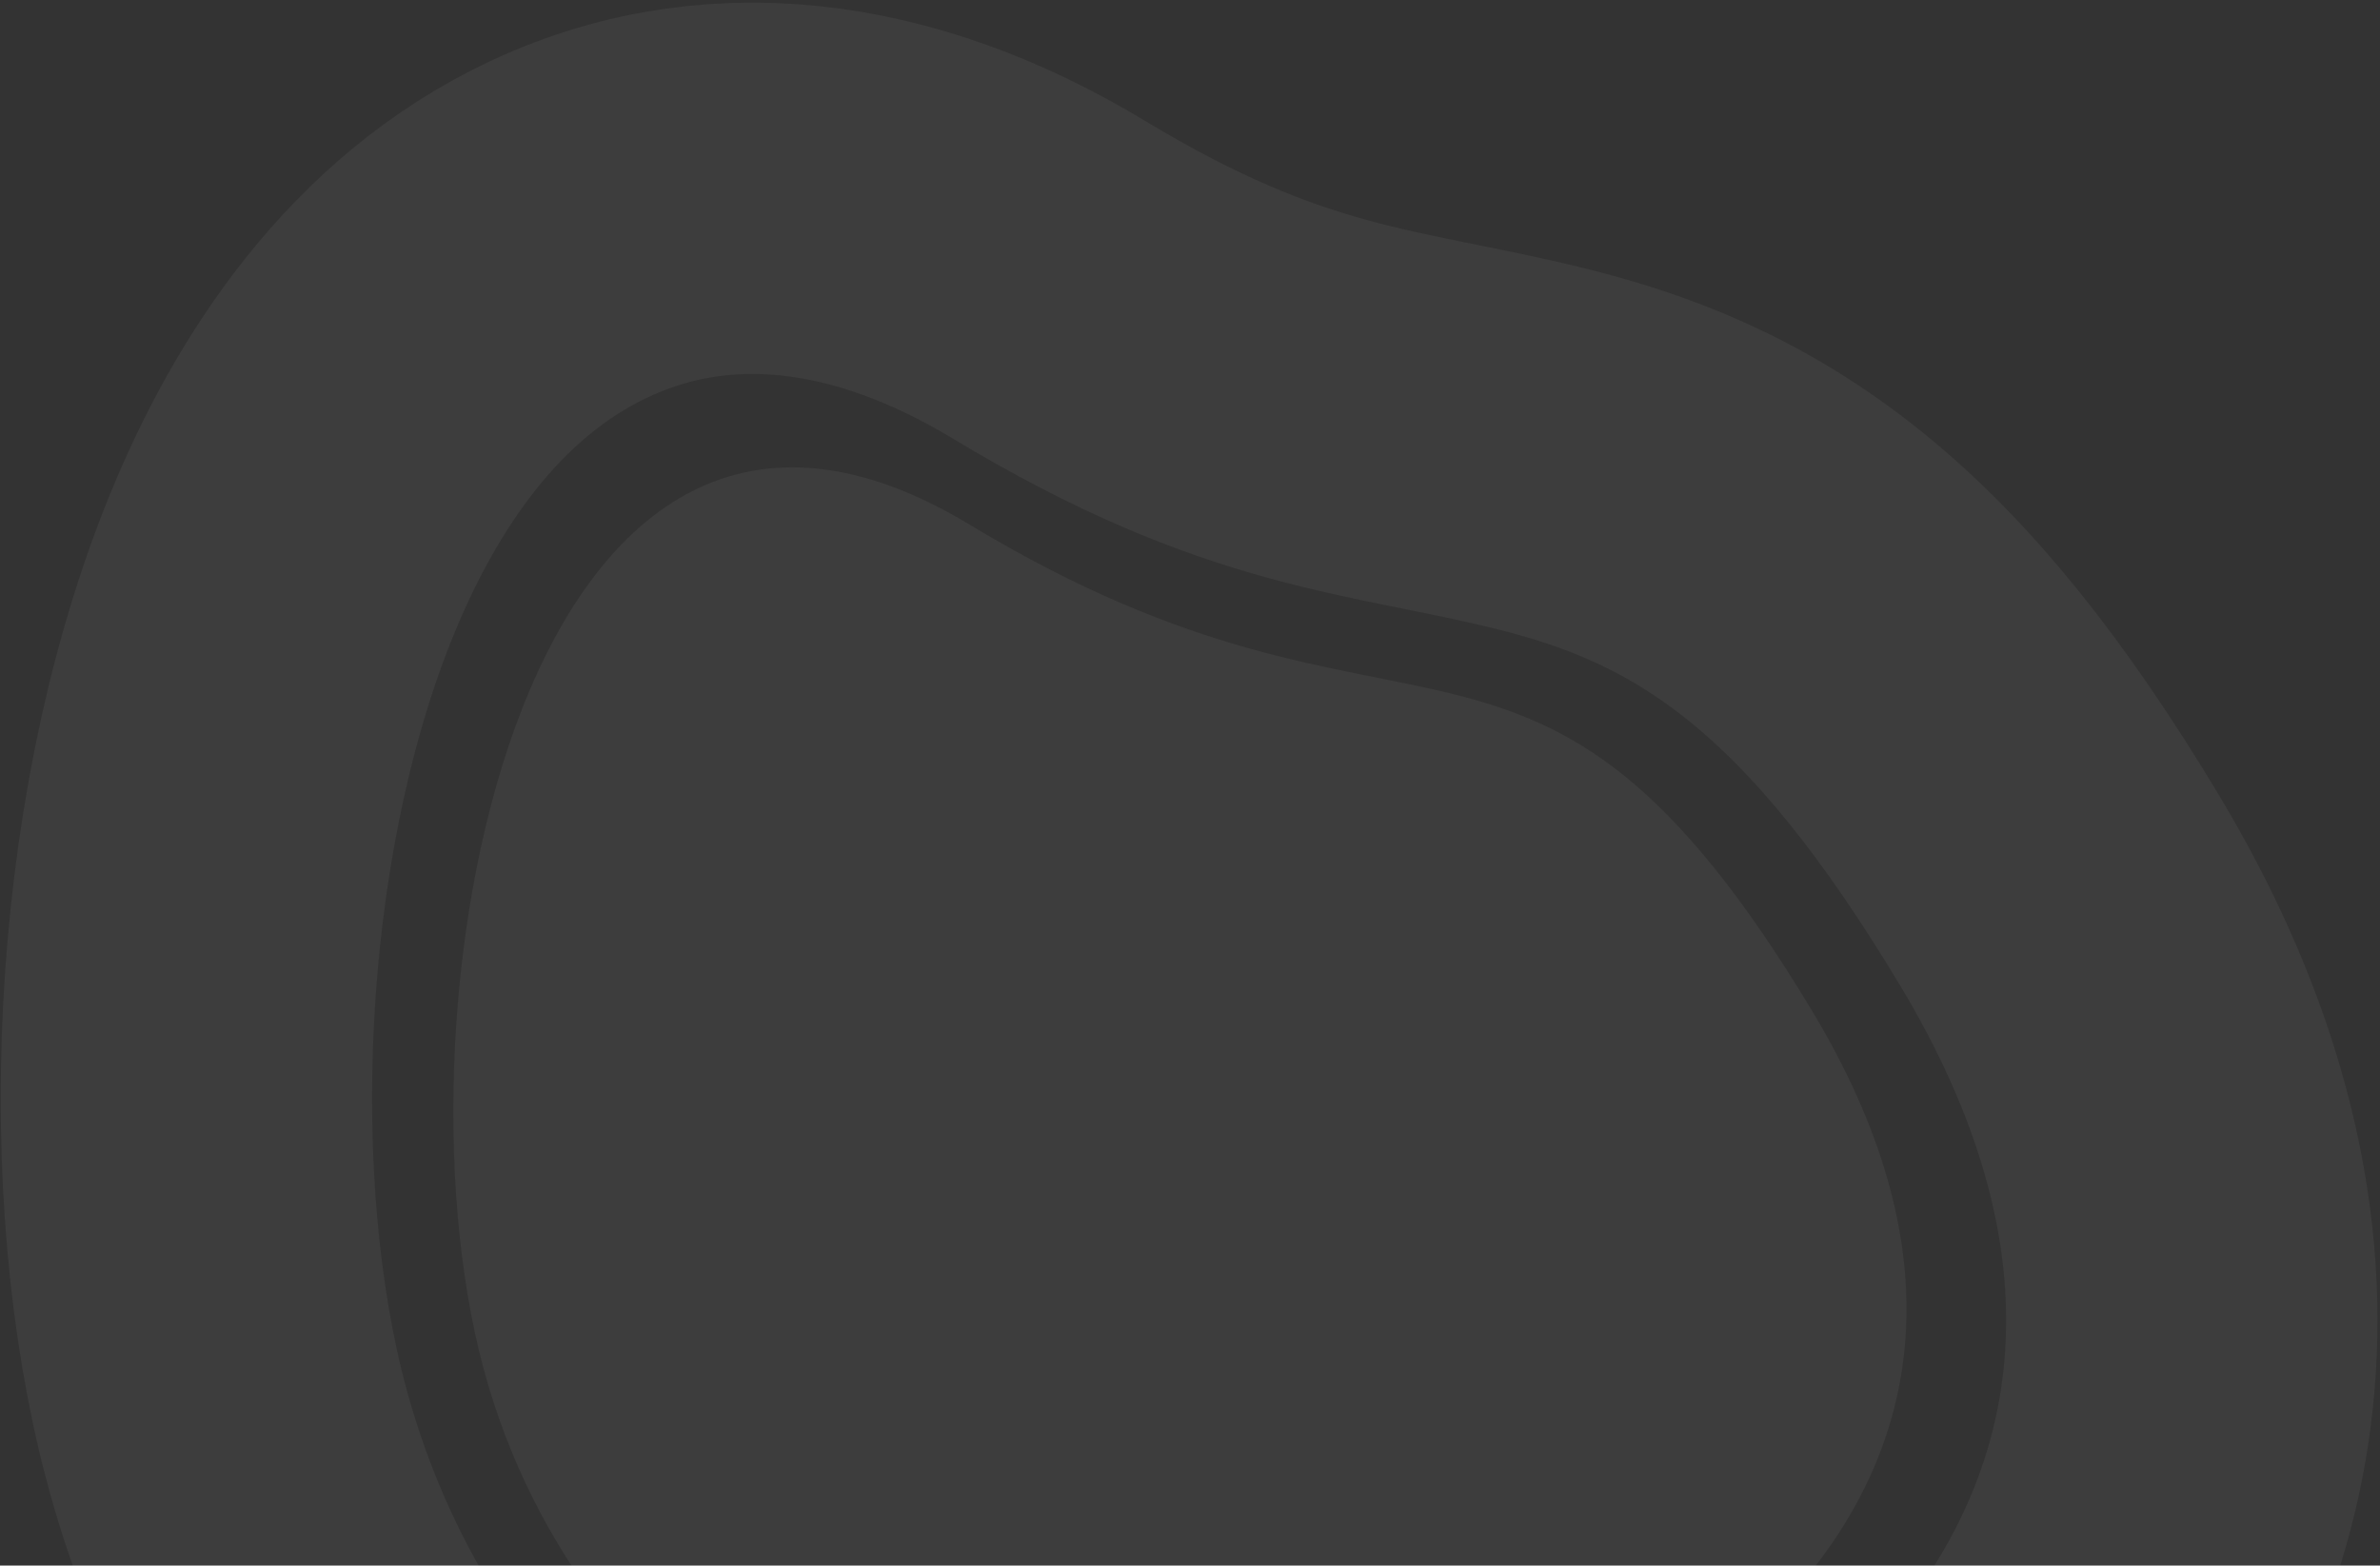
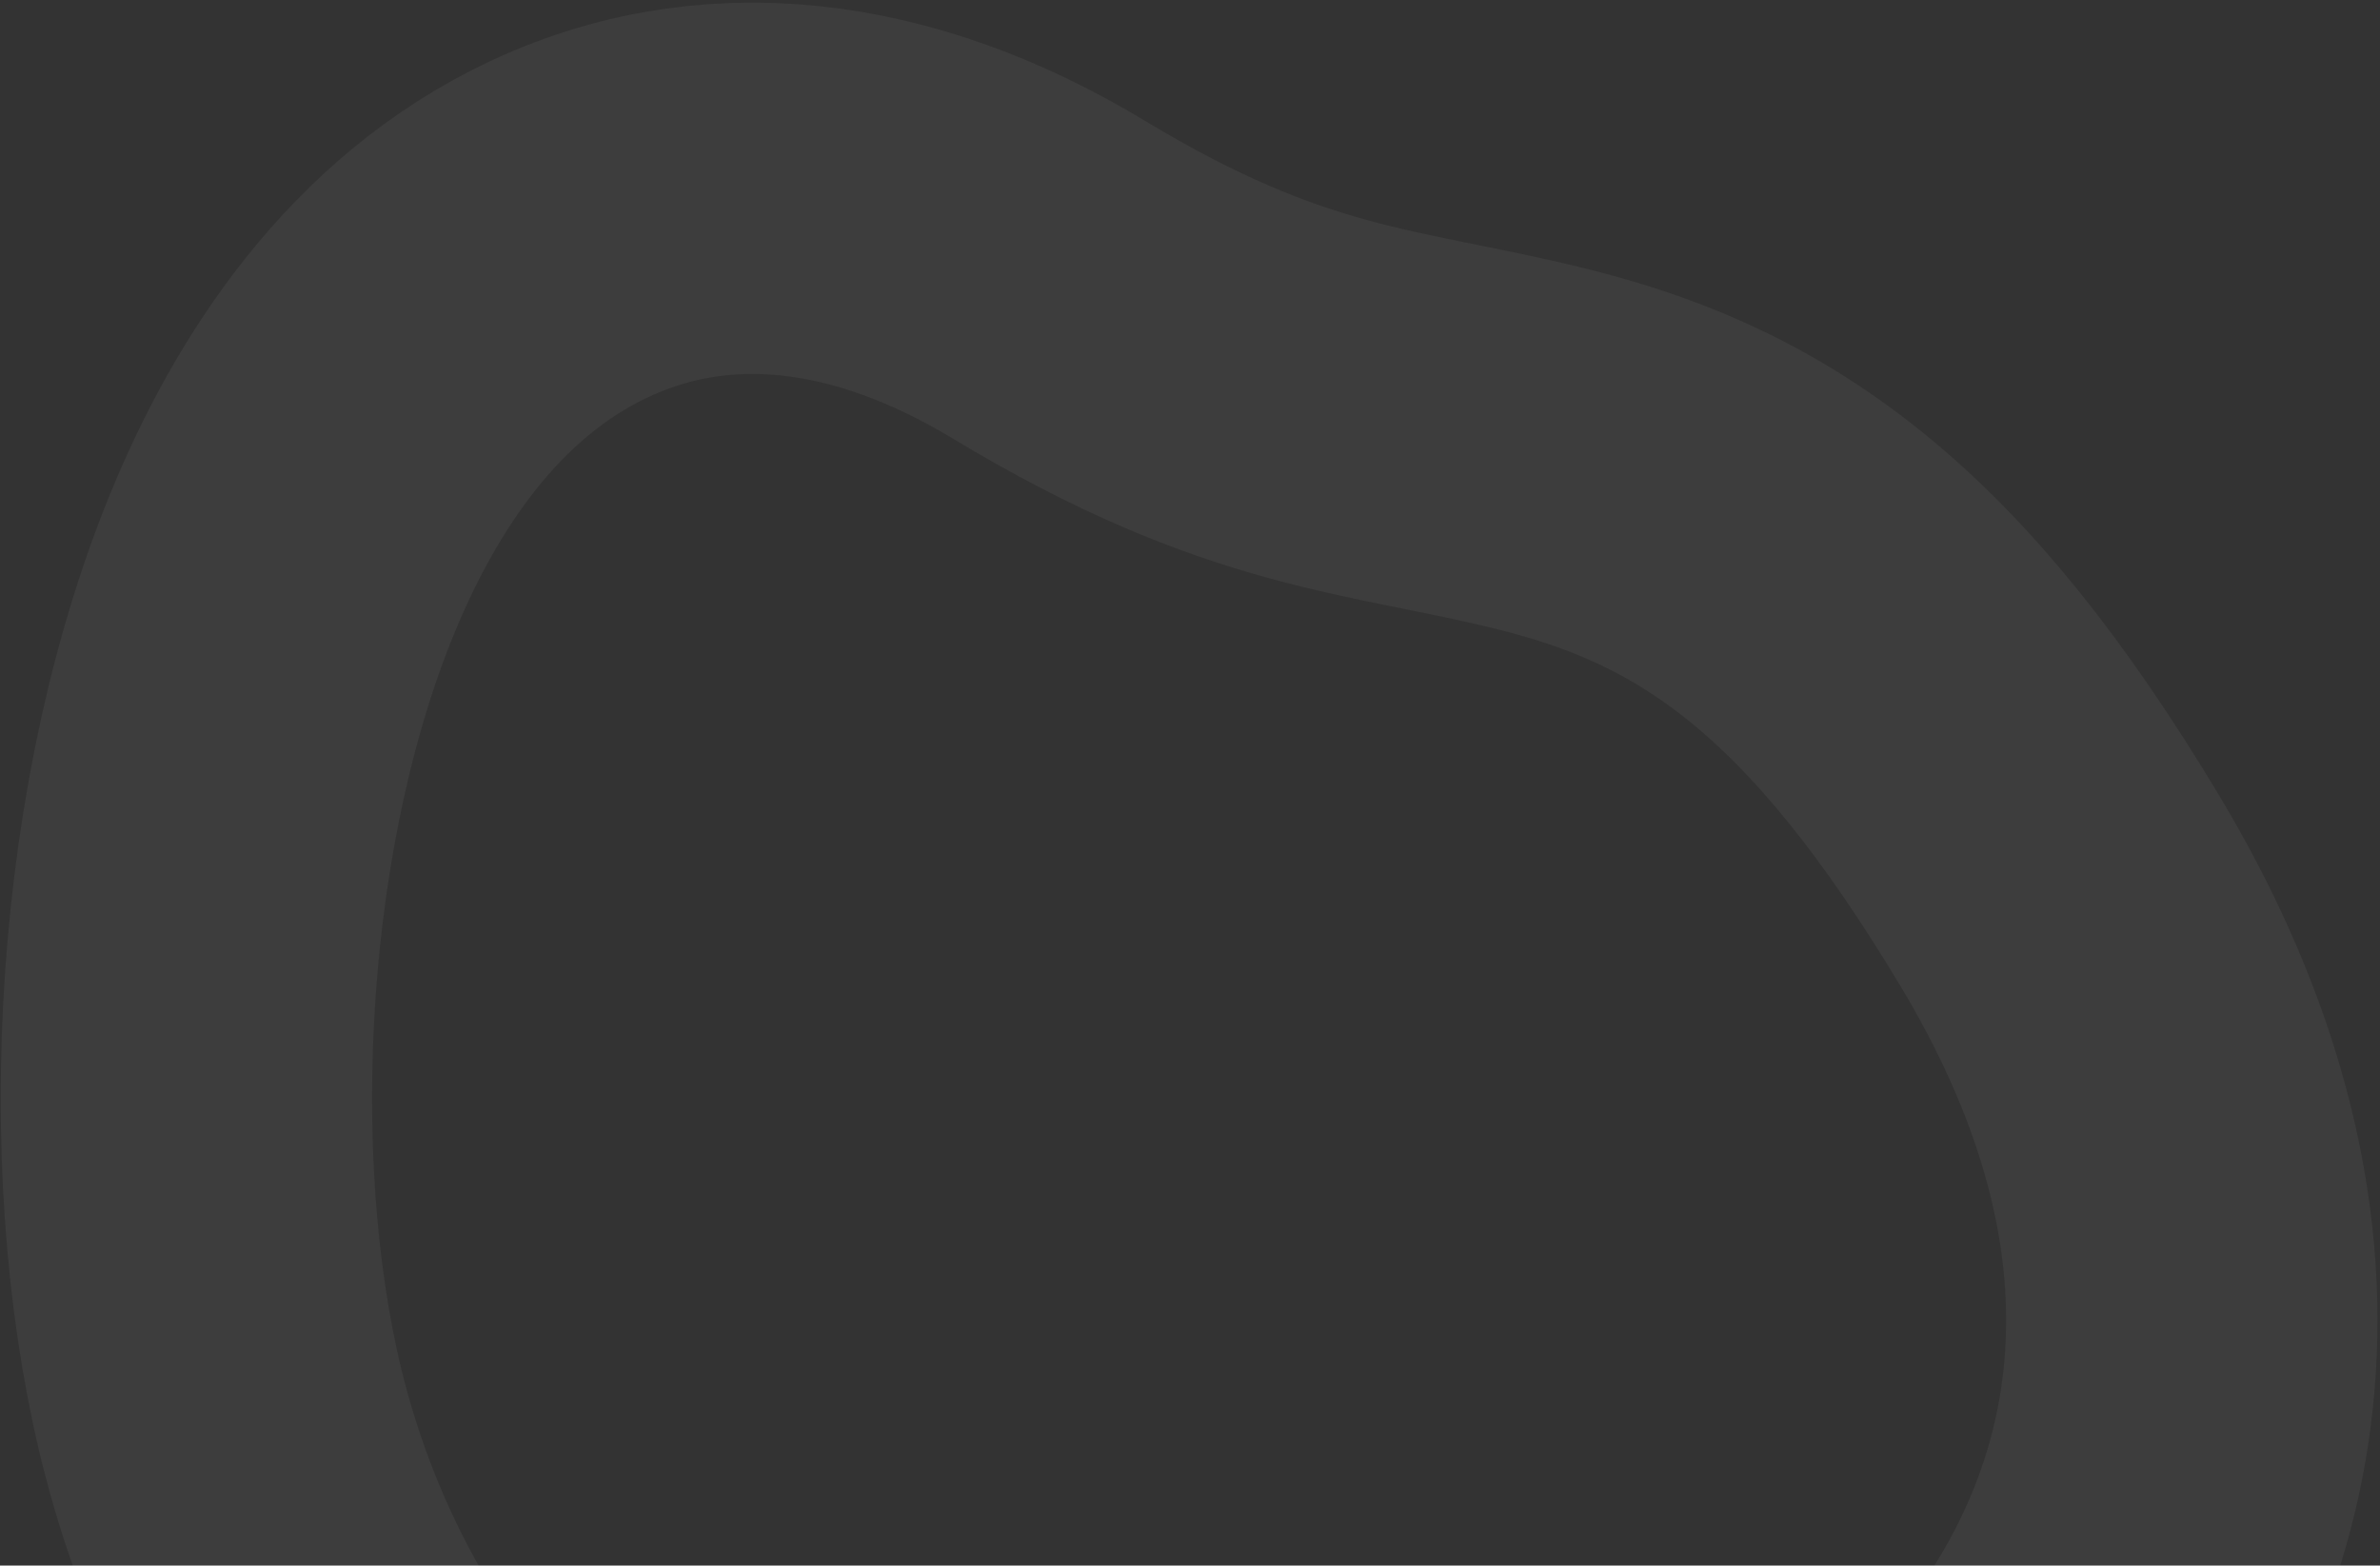
<svg xmlns="http://www.w3.org/2000/svg" width="564" height="371" viewBox="0 0 564 371" fill="none">
  <rect x="0" y="0" width="564" height="371" fill="#333333" stroke="none" />
-   <path d="M229.792 124.332C335.321 188.054 363.102 129.199 429.49 239.667C495.878 350.135 401.192 416.094 314.214 439.399C227.237 462.705 137.829 411.067 114.516 324.064C91.204 237.06 124.263 60.609 229.792 124.332Z" fill="white" fill-opacity="0.05" />
  <path d="M53.645 339.893C38.163 282.112 41.297 198.39 65.695 136.513C77.854 105.678 98.21 72.901 131.817 55.804C168.732 37.025 209.727 42.83 248.512 66.25C300.403 97.583 327.76 97.062 365.151 106.345C385.227 111.33 406.357 119.185 428.129 136.829C448.938 153.693 467.998 177.604 488.032 210.94C510.076 247.621 520.712 283.963 519.275 319.207C517.83 354.679 504.307 385.122 484.699 409.934C446.816 457.873 385.269 486.444 332.084 500.695C210.798 533.194 86.145 461.185 53.645 339.893Z" stroke="white" stroke-opacity="0.05" stroke-width="88" />
</svg>